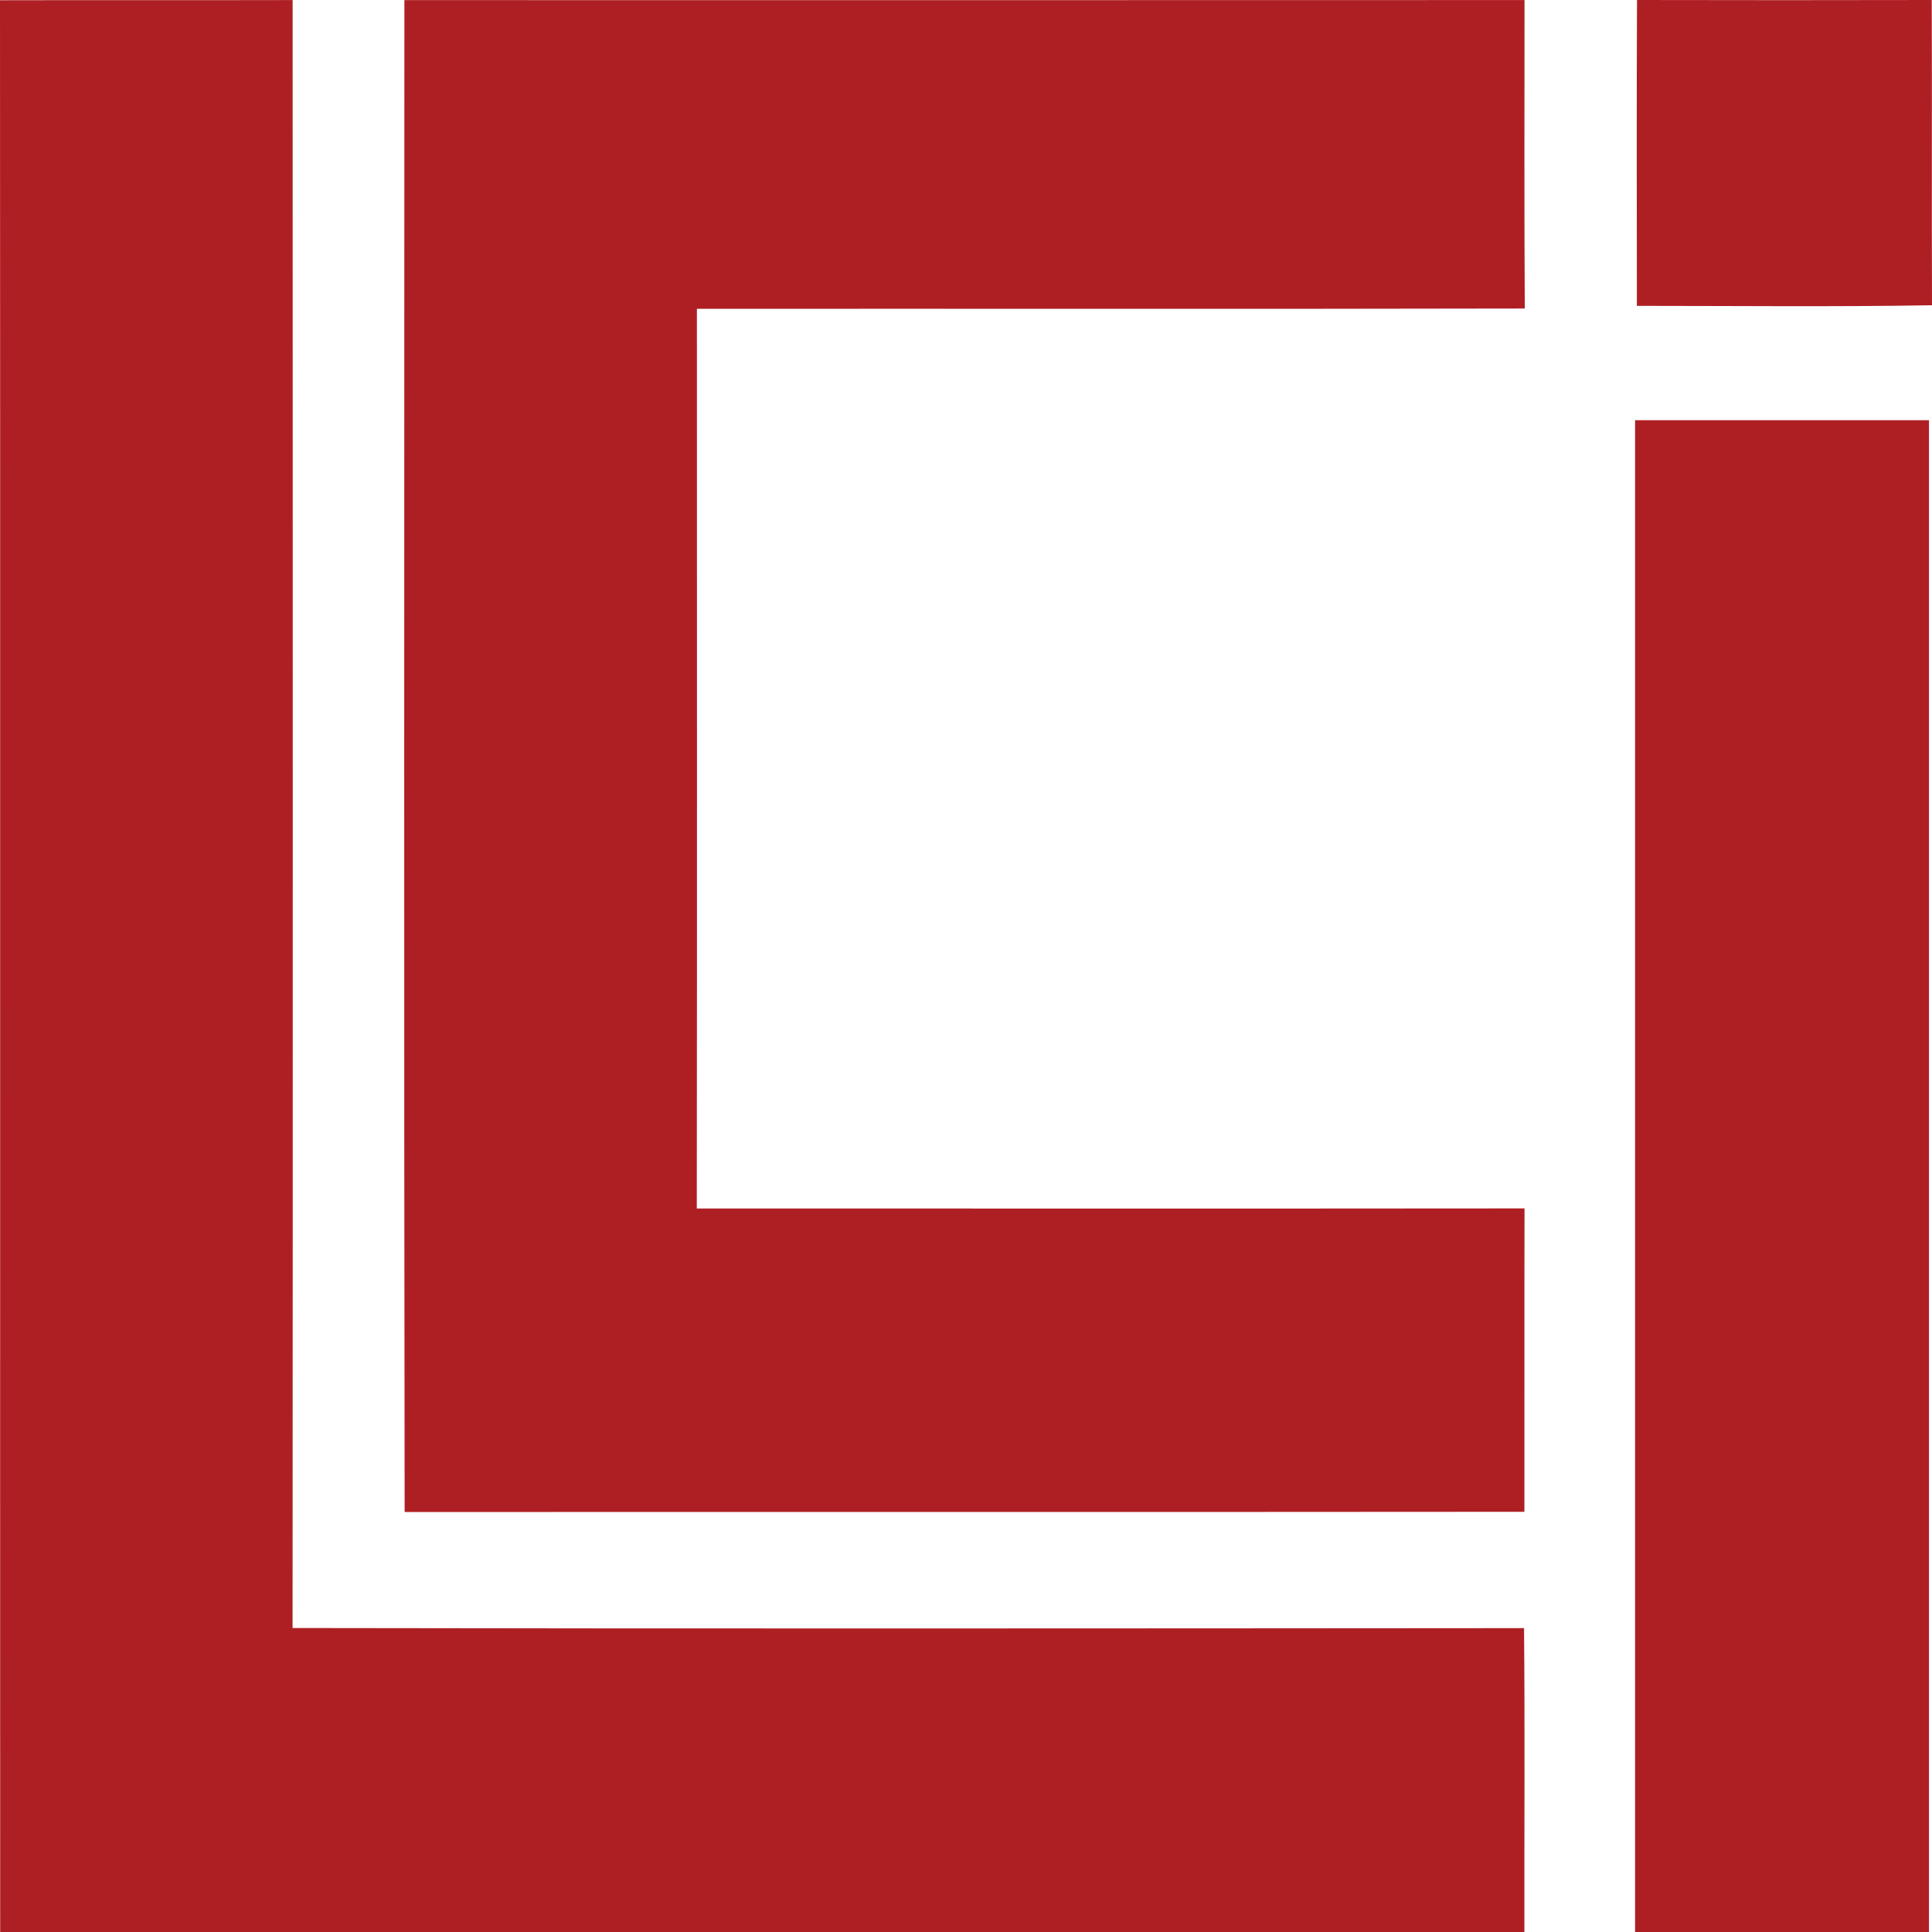
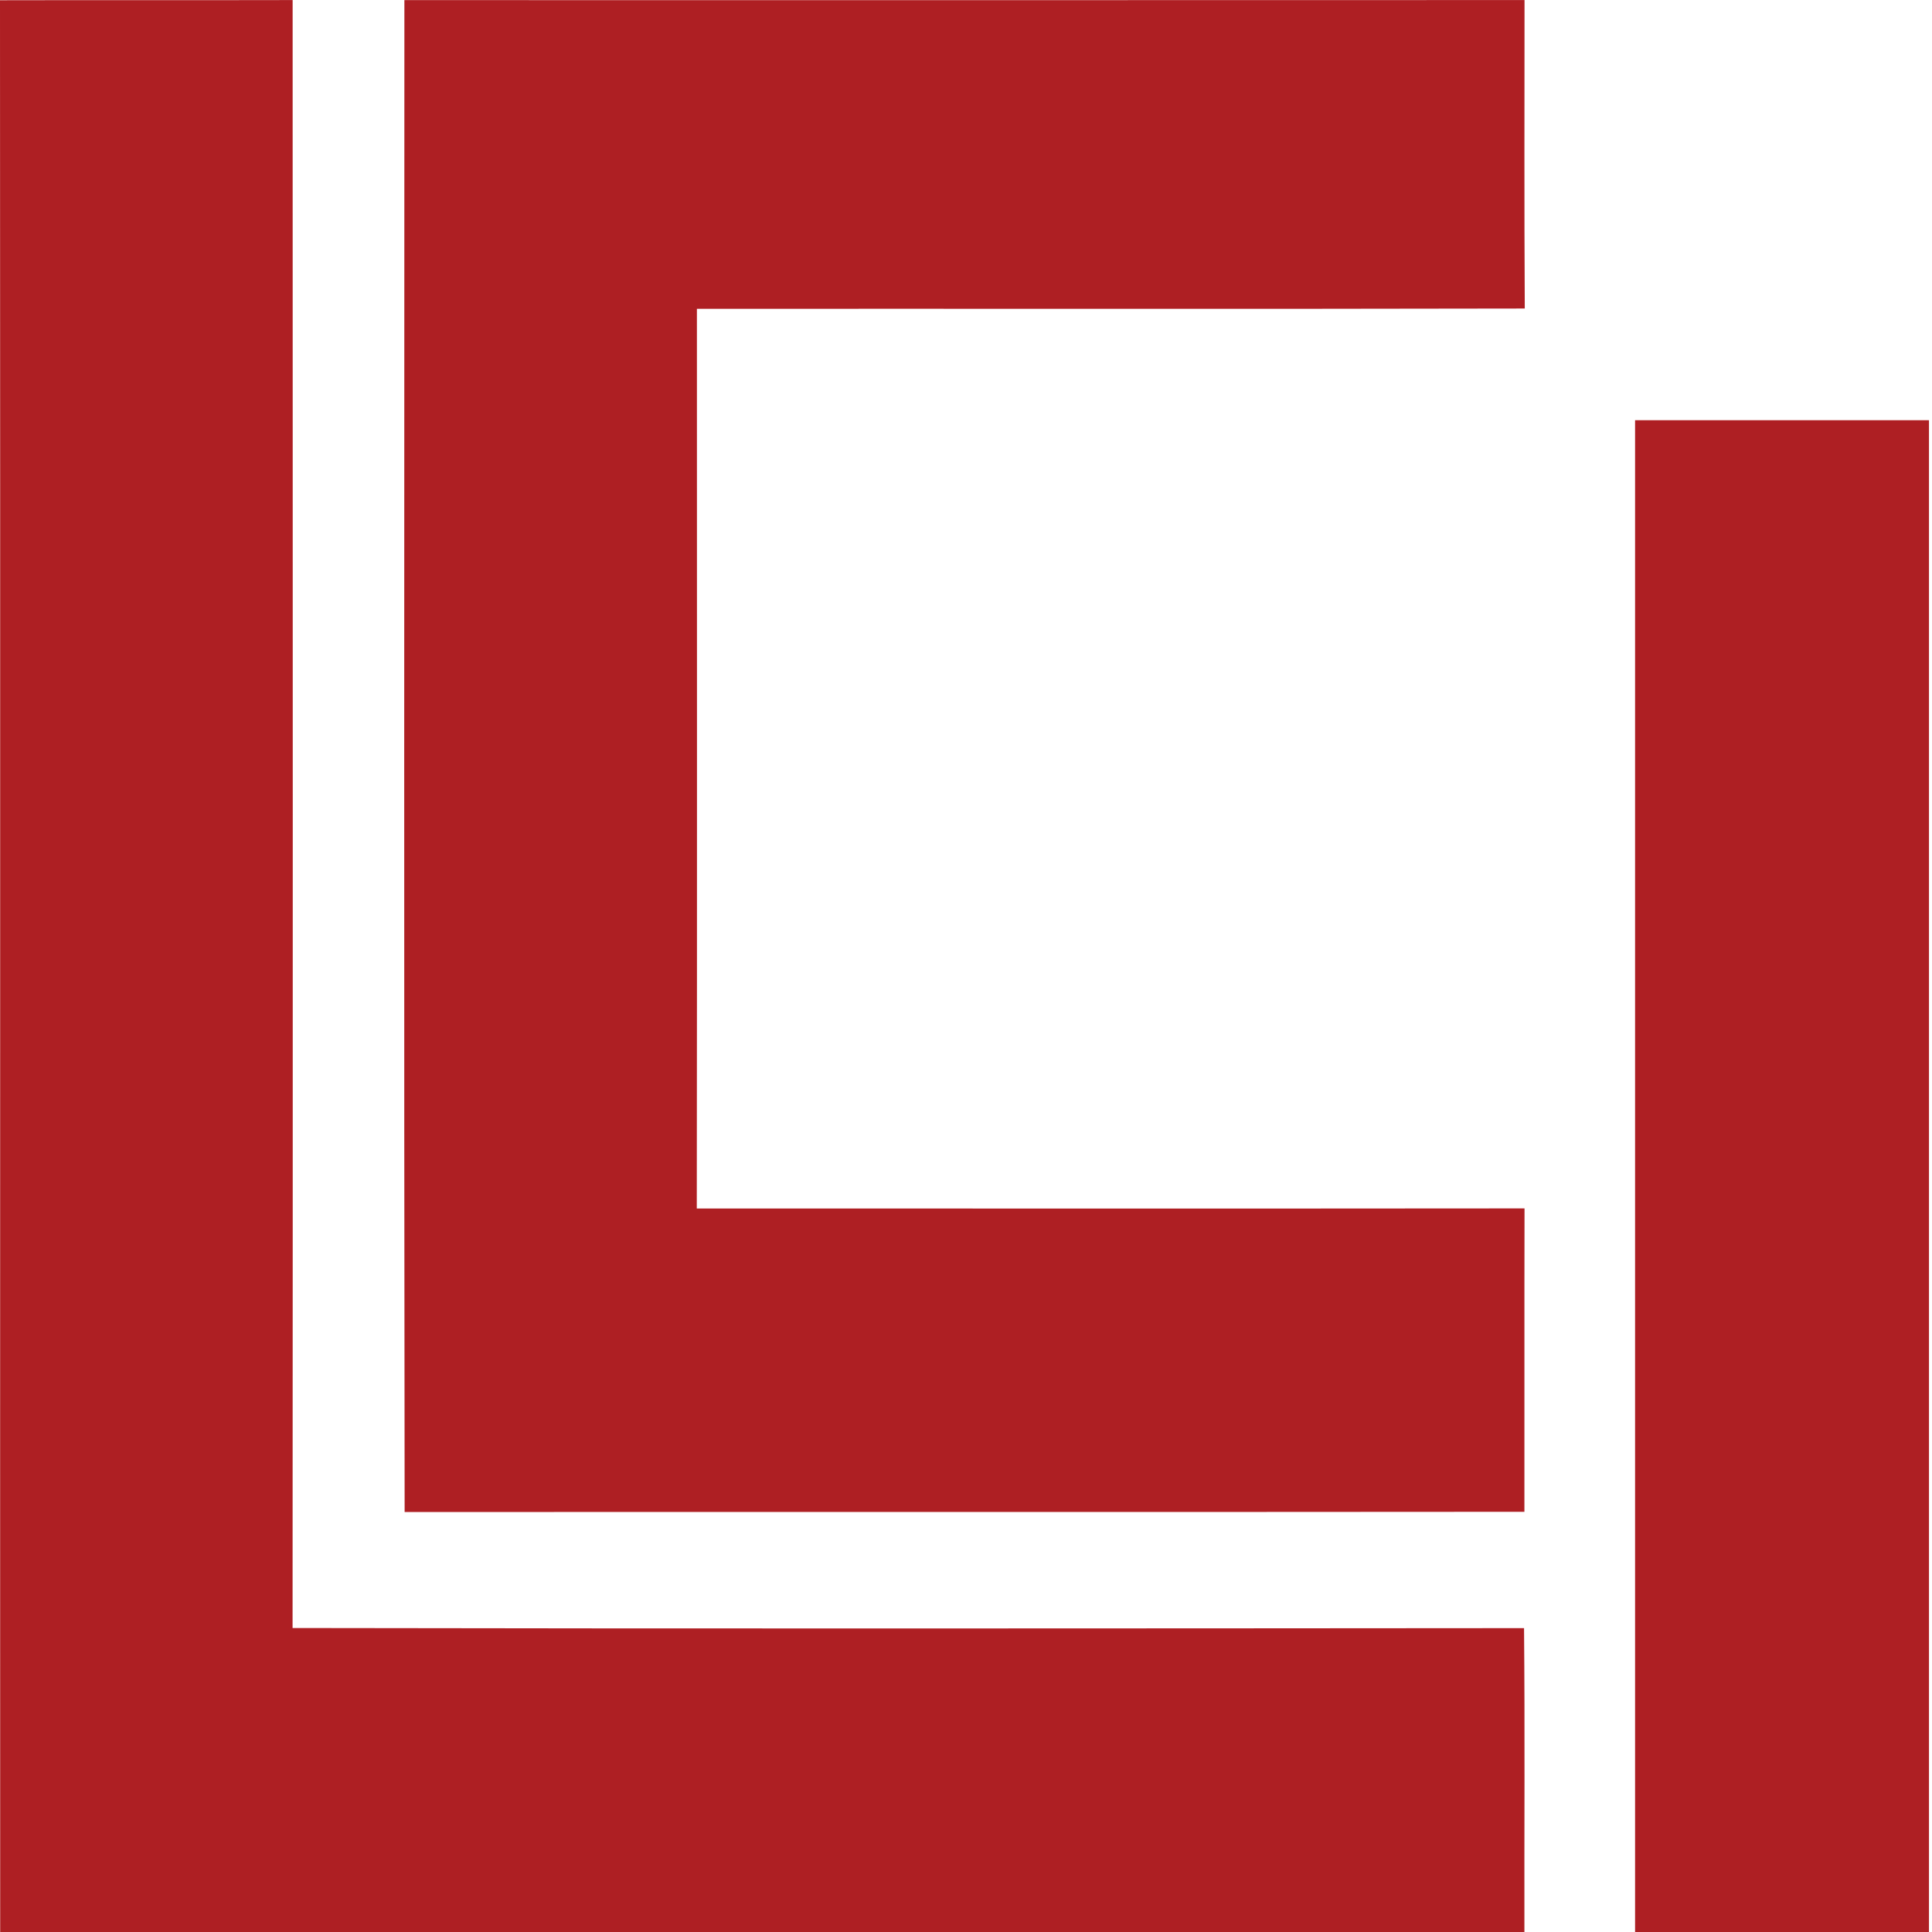
<svg xmlns="http://www.w3.org/2000/svg" data-bbox="0 0 32 32" viewBox="0 0 32 32" height="32" width="32" data-type="color">
  <g>
    <g clip-path="url(#b2dccaaf-a4cc-4ccf-9787-de7a8d2dec36)">
      <path fill="#AE1F23" d="M0 .004C1.616 0 3.231.005 4.847.001c.002 8.989.004 17.976-.001 26.964 6.798.012 13.598.007 20.397.002.015 1.677.003 3.355.006 5.033H.003C0 21.334.006 10.67 0 .004Z" data-color="1" />
      <path fill="#AE1F23" d="M6.698.002c6.185 0 12.37.002 18.553-.001 0 1.703-.006 3.406.004 5.109-4.57.01-9.14.002-13.712.005 0 4.967.004 9.934-.002 14.902 4.57-.002 9.14.003 13.71-.002-.004 1.675 0 3.35-.002 5.025-6.182.006-12.364 0-18.547.004C6.69 16.696 6.697 8.35 6.698.002Z" data-color="1" />
-       <path fill="#AE1F23" d="M27.112 5.066c-.002-1.689-.005-3.377.002-5.066 1.627.003 3.254.004 4.882 0 .006 1.685-.003 3.37.004 5.056-1.63.028-3.258.01-4.888.01Z" data-color="1" />
      <path fill="#AE1F23" d="M27.082 6.96h4.868V32h-4.868V6.96Z" data-color="1" />
    </g>
    <defs fill="none">
      <clipPath id="b2dccaaf-a4cc-4ccf-9787-de7a8d2dec36">
        <path fill="#ffffff" d="M32 0v32H0V0h32z" />
      </clipPath>
    </defs>
  </g>
</svg>